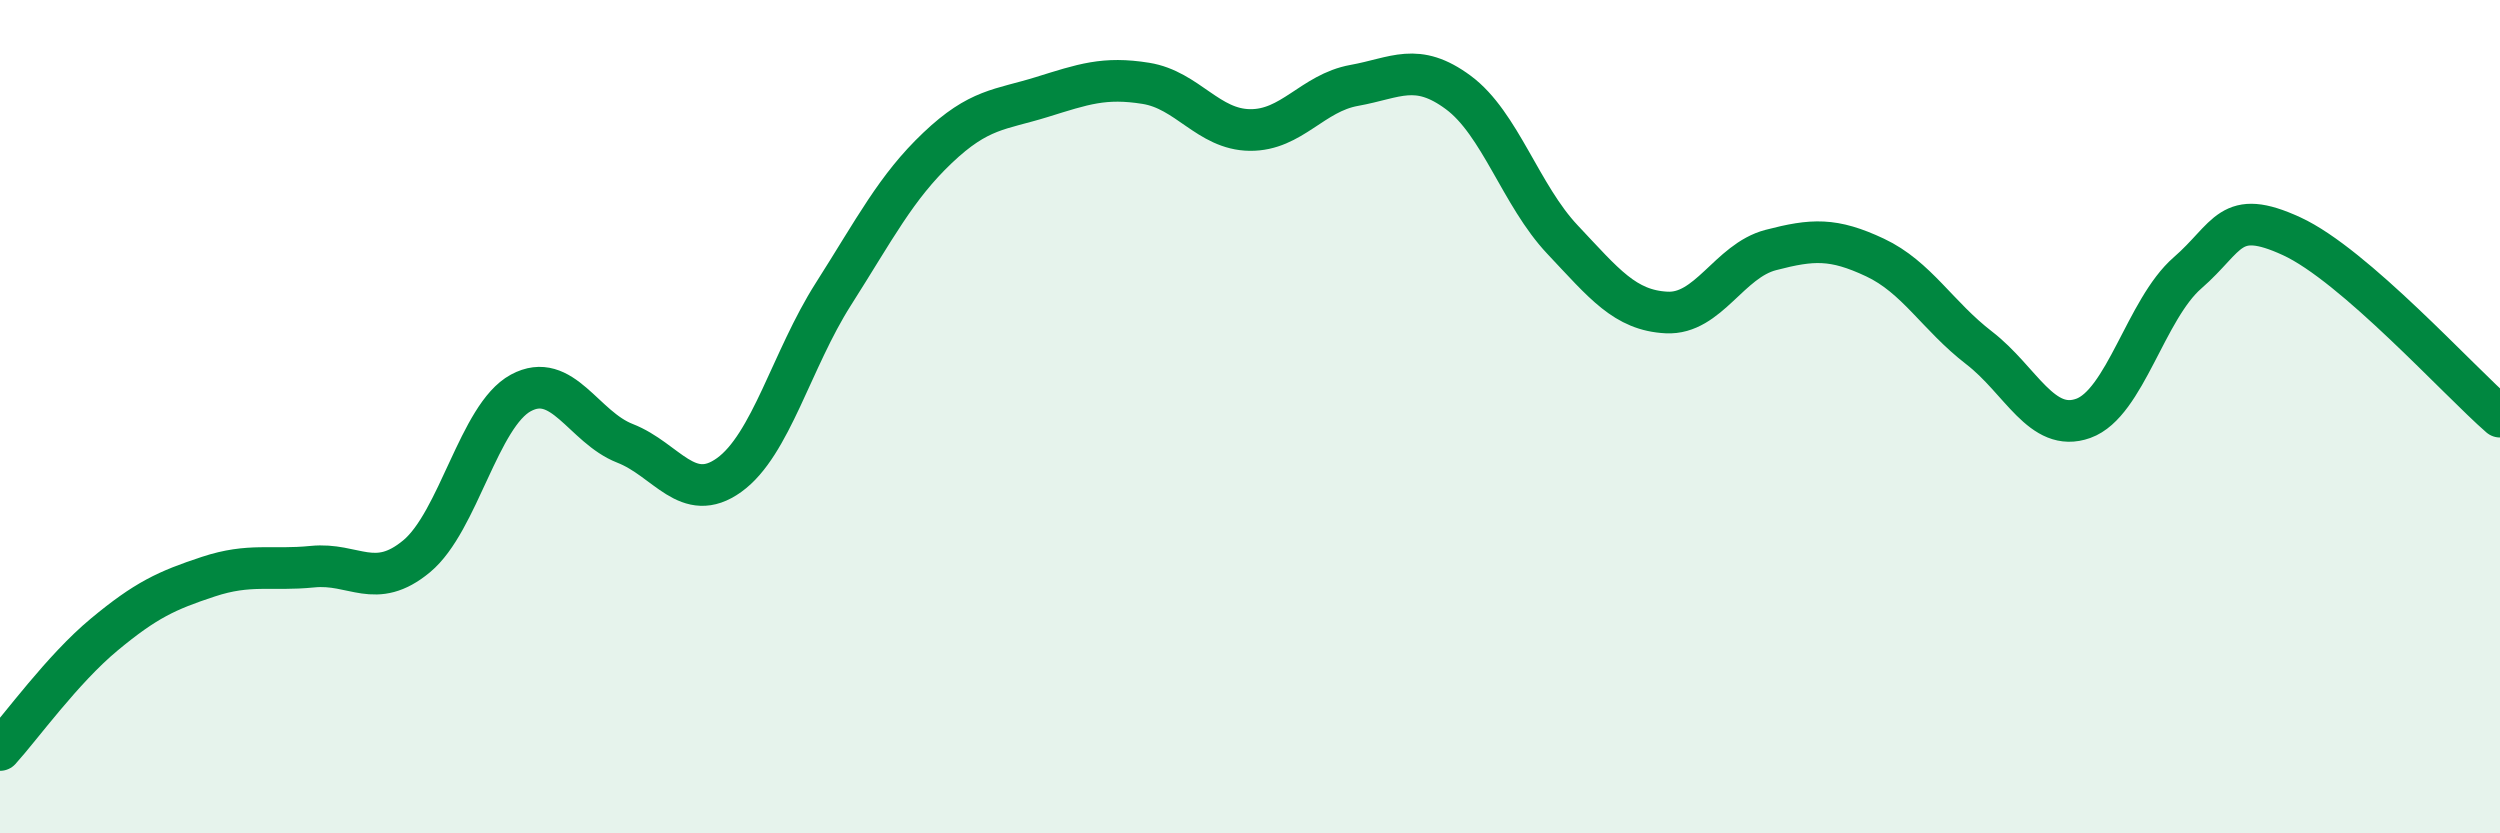
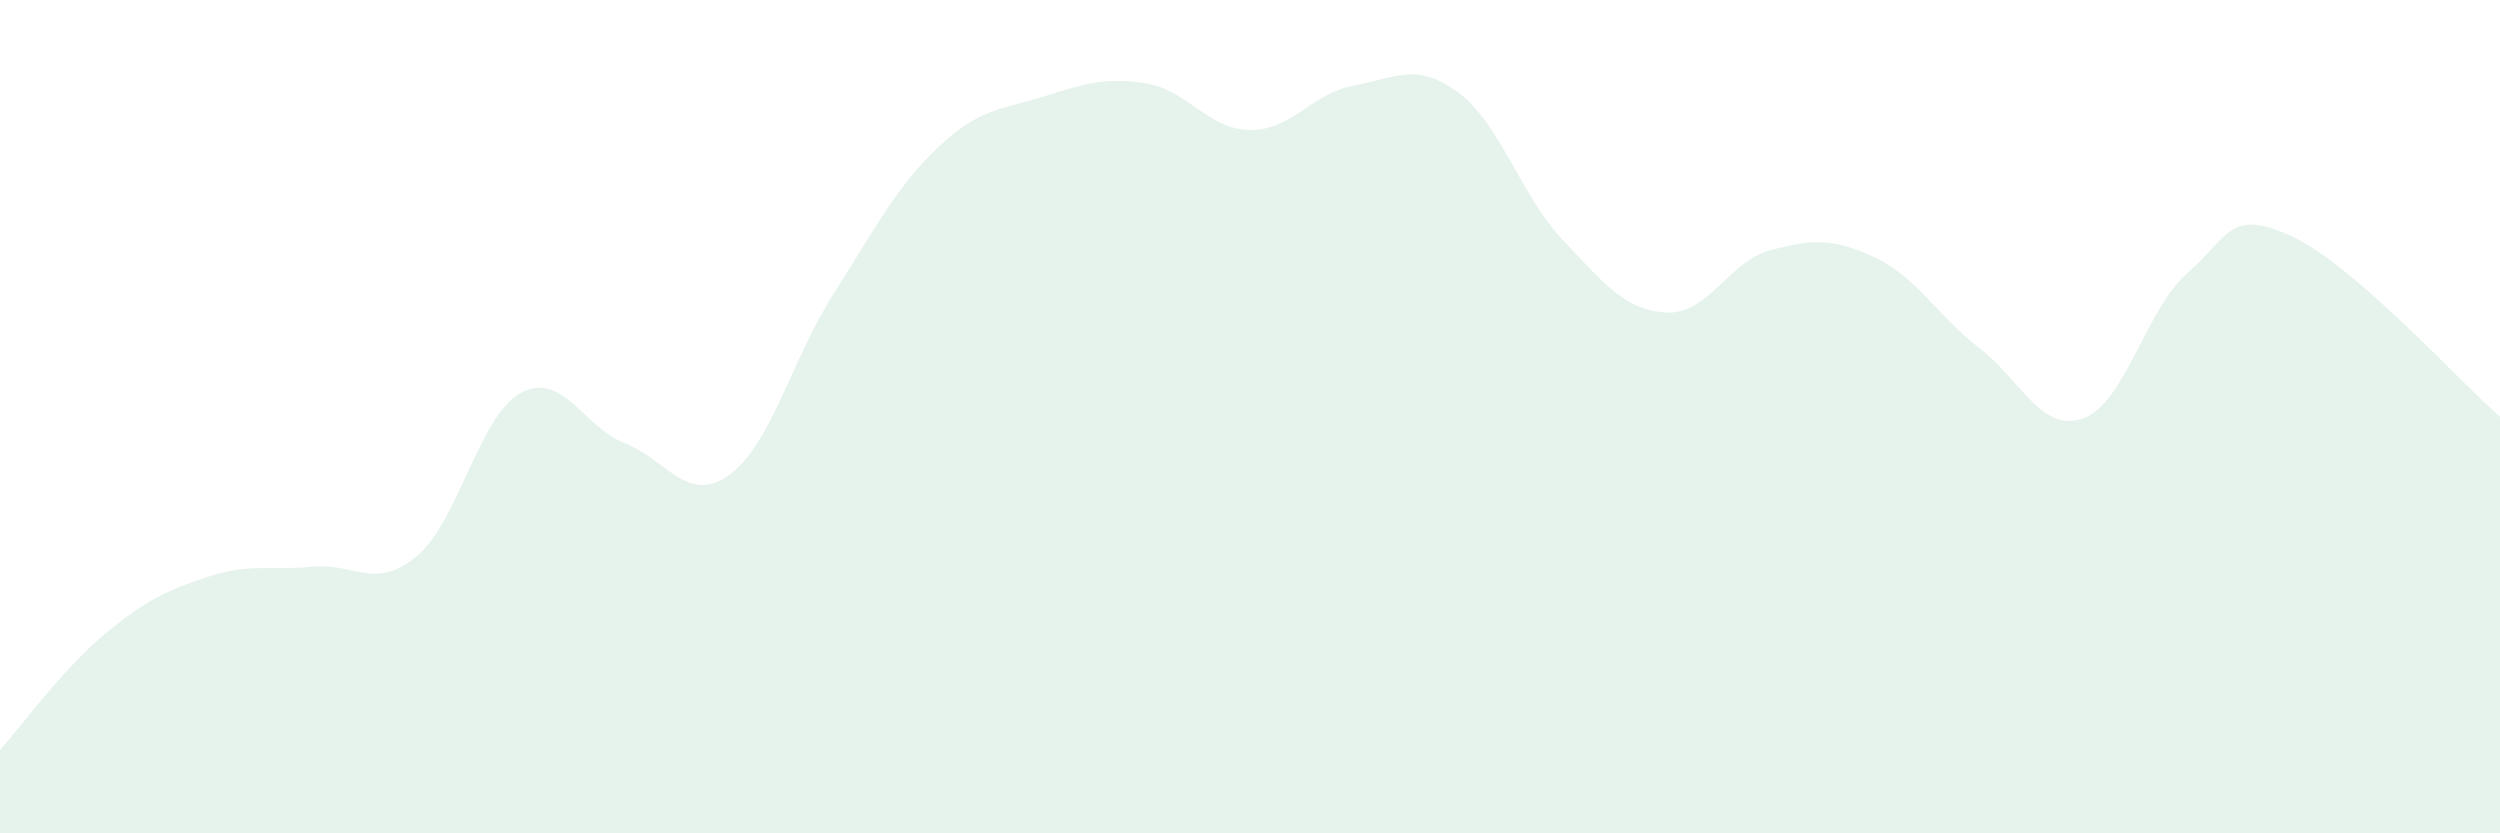
<svg xmlns="http://www.w3.org/2000/svg" width="60" height="20" viewBox="0 0 60 20">
  <path d="M 0,18 C 0.5,17.45 1.5,16.06 2.5,15.23 C 3.5,14.4 4,14.17 5,13.84 C 6,13.51 6.5,13.7 7.5,13.6 C 8.5,13.5 9,14.18 10,13.35 C 11,12.52 11.5,9.97 12.5,9.43 C 13.5,8.89 14,10.25 15,10.64 C 16,11.03 16.5,12.12 17.5,11.4 C 18.5,10.68 19,8.63 20,7.06 C 21,5.49 21.5,4.5 22.5,3.55 C 23.5,2.6 24,2.64 25,2.33 C 26,2.02 26.5,1.84 27.5,2 C 28.5,2.16 29,3.11 30,3.12 C 31,3.13 31.5,2.23 32.5,2.05 C 33.5,1.87 34,1.48 35,2.22 C 36,2.96 36.5,4.69 37.5,5.75 C 38.5,6.81 39,7.45 40,7.5 C 41,7.55 41.5,6.26 42.5,6 C 43.5,5.74 44,5.71 45,6.18 C 46,6.65 46.5,7.58 47.5,8.35 C 48.5,9.12 49,10.4 50,10.04 C 51,9.68 51.5,7.42 52.5,6.55 C 53.5,5.68 53.5,4.98 55,5.67 C 56.5,6.36 59,9.13 60,10L60 20L0 20Z" fill="#008740" opacity="0.1" stroke-linecap="round" stroke-linejoin="round" />
-   <path d="M 0,18 C 0.5,17.45 1.5,16.06 2.5,15.23 C 3.5,14.4 4,14.17 5,13.84 C 6,13.51 6.5,13.7 7.5,13.6 C 8.5,13.5 9,14.18 10,13.35 C 11,12.52 11.5,9.97 12.5,9.43 C 13.5,8.89 14,10.25 15,10.64 C 16,11.03 16.5,12.12 17.5,11.4 C 18.5,10.68 19,8.63 20,7.06 C 21,5.49 21.5,4.5 22.5,3.55 C 23.5,2.6 24,2.64 25,2.33 C 26,2.02 26.5,1.84 27.5,2 C 28.5,2.16 29,3.11 30,3.12 C 31,3.13 31.5,2.23 32.5,2.05 C 33.5,1.87 34,1.48 35,2.22 C 36,2.96 36.5,4.69 37.5,5.75 C 38.5,6.81 39,7.45 40,7.5 C 41,7.55 41.5,6.26 42.5,6 C 43.5,5.74 44,5.71 45,6.18 C 46,6.65 46.5,7.58 47.5,8.35 C 48.5,9.12 49,10.4 50,10.04 C 51,9.68 51.5,7.42 52.5,6.55 C 53.5,5.68 53.5,4.98 55,5.67 C 56.5,6.36 59,9.13 60,10" stroke="#008740" stroke-width="1" fill="none" stroke-linecap="round" stroke-linejoin="round" />
</svg>